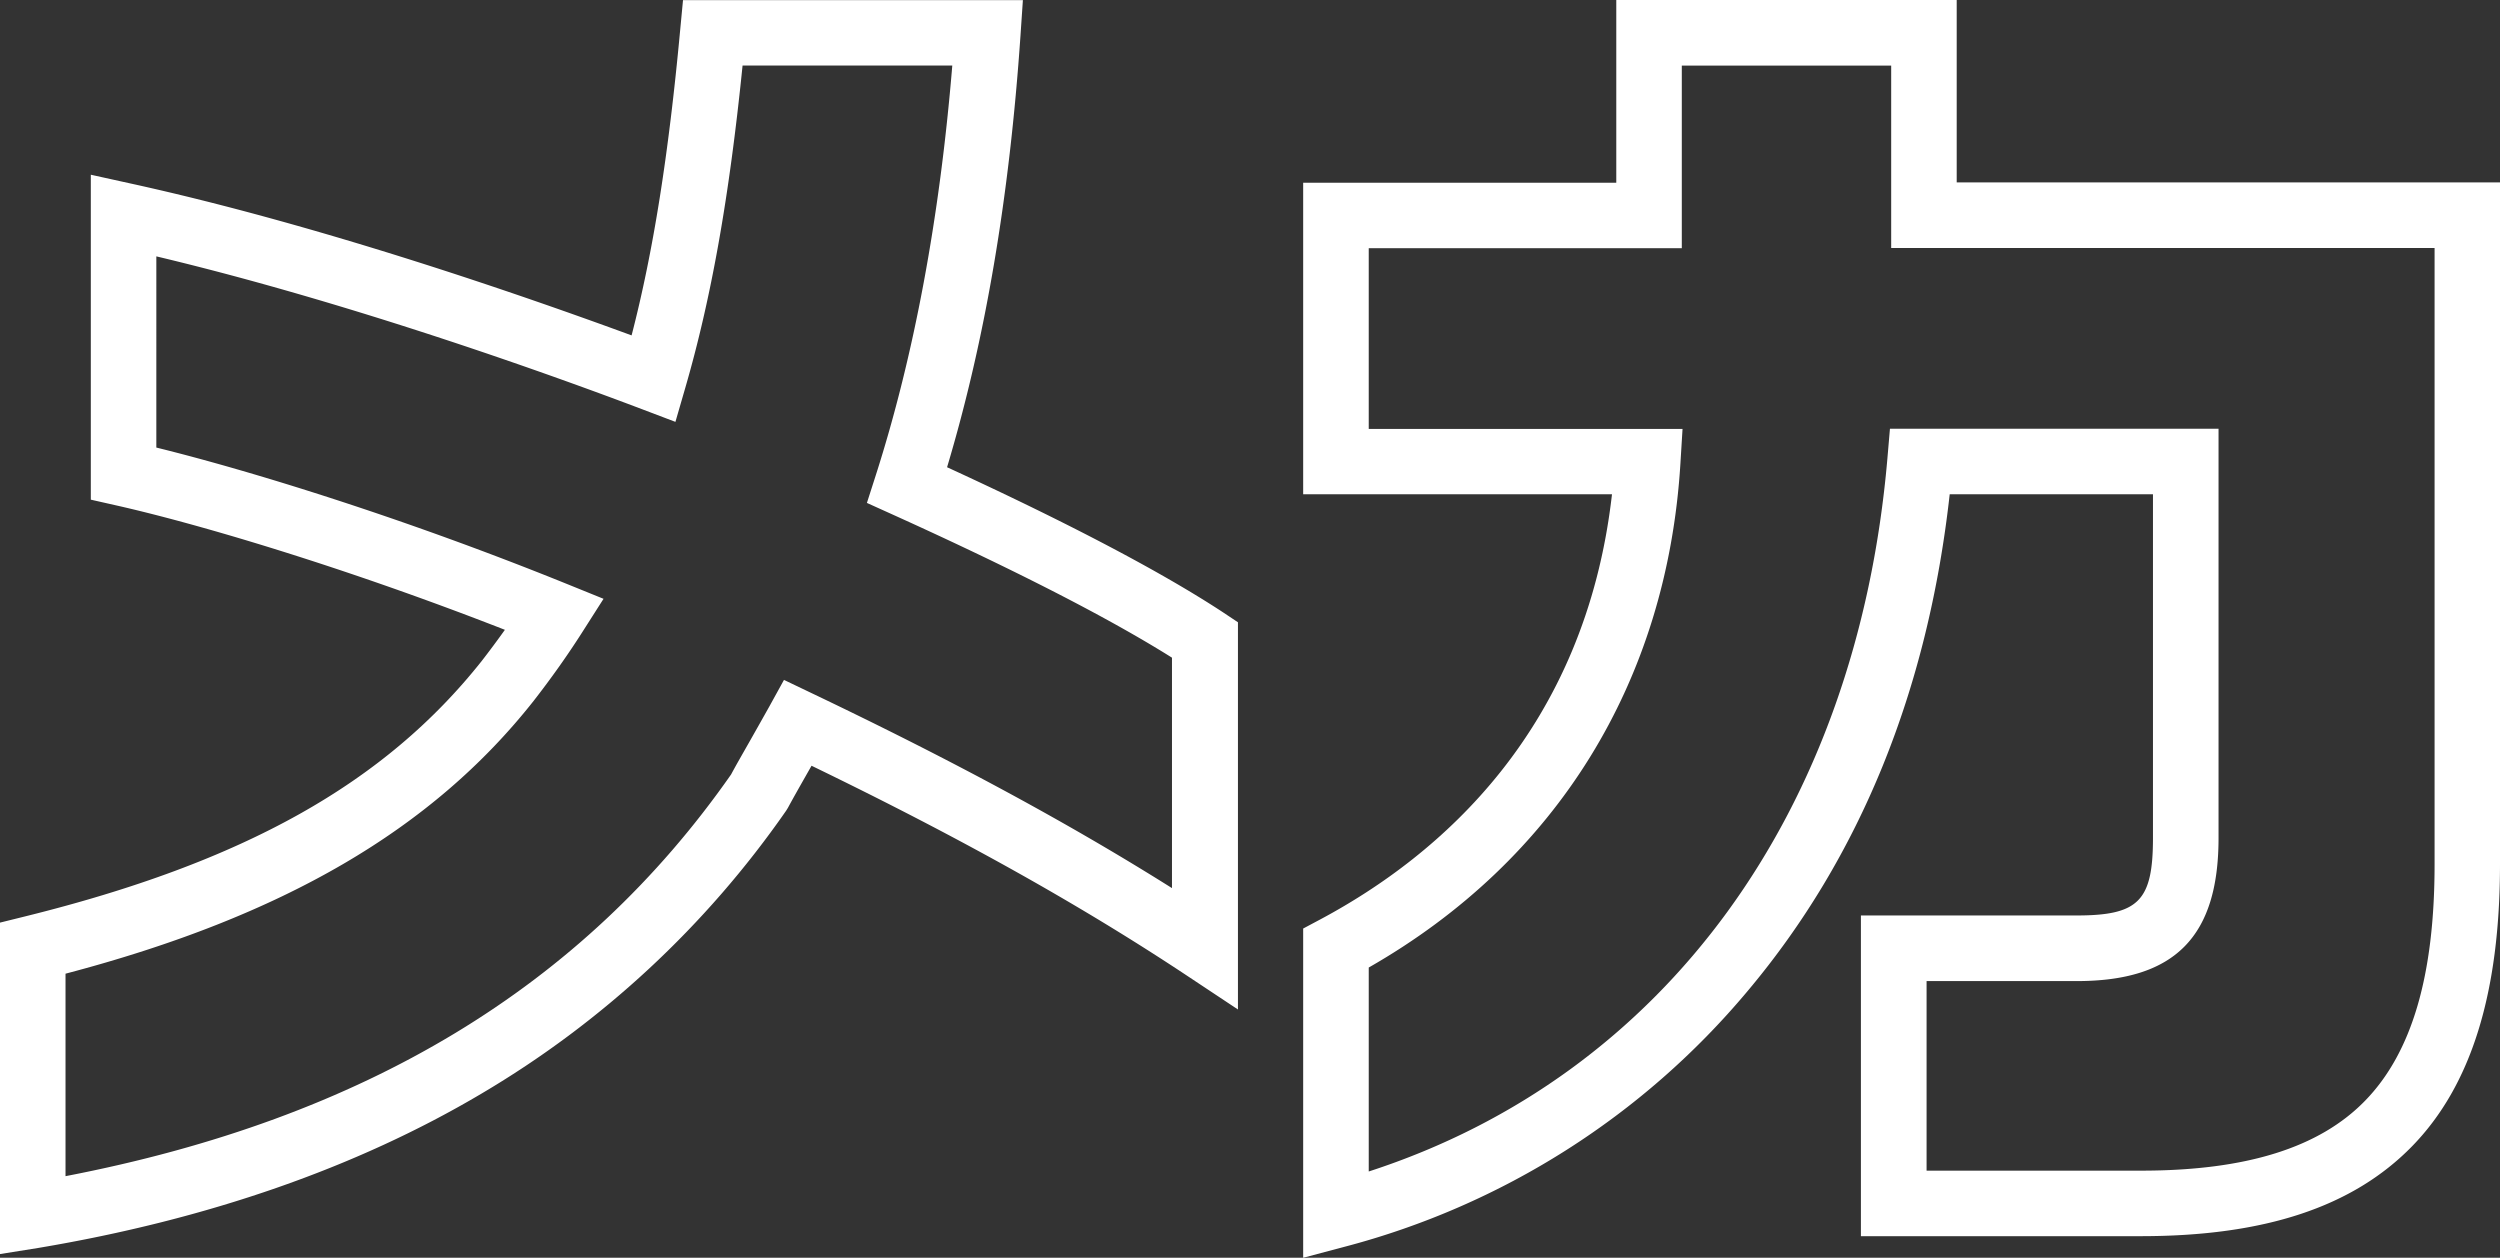
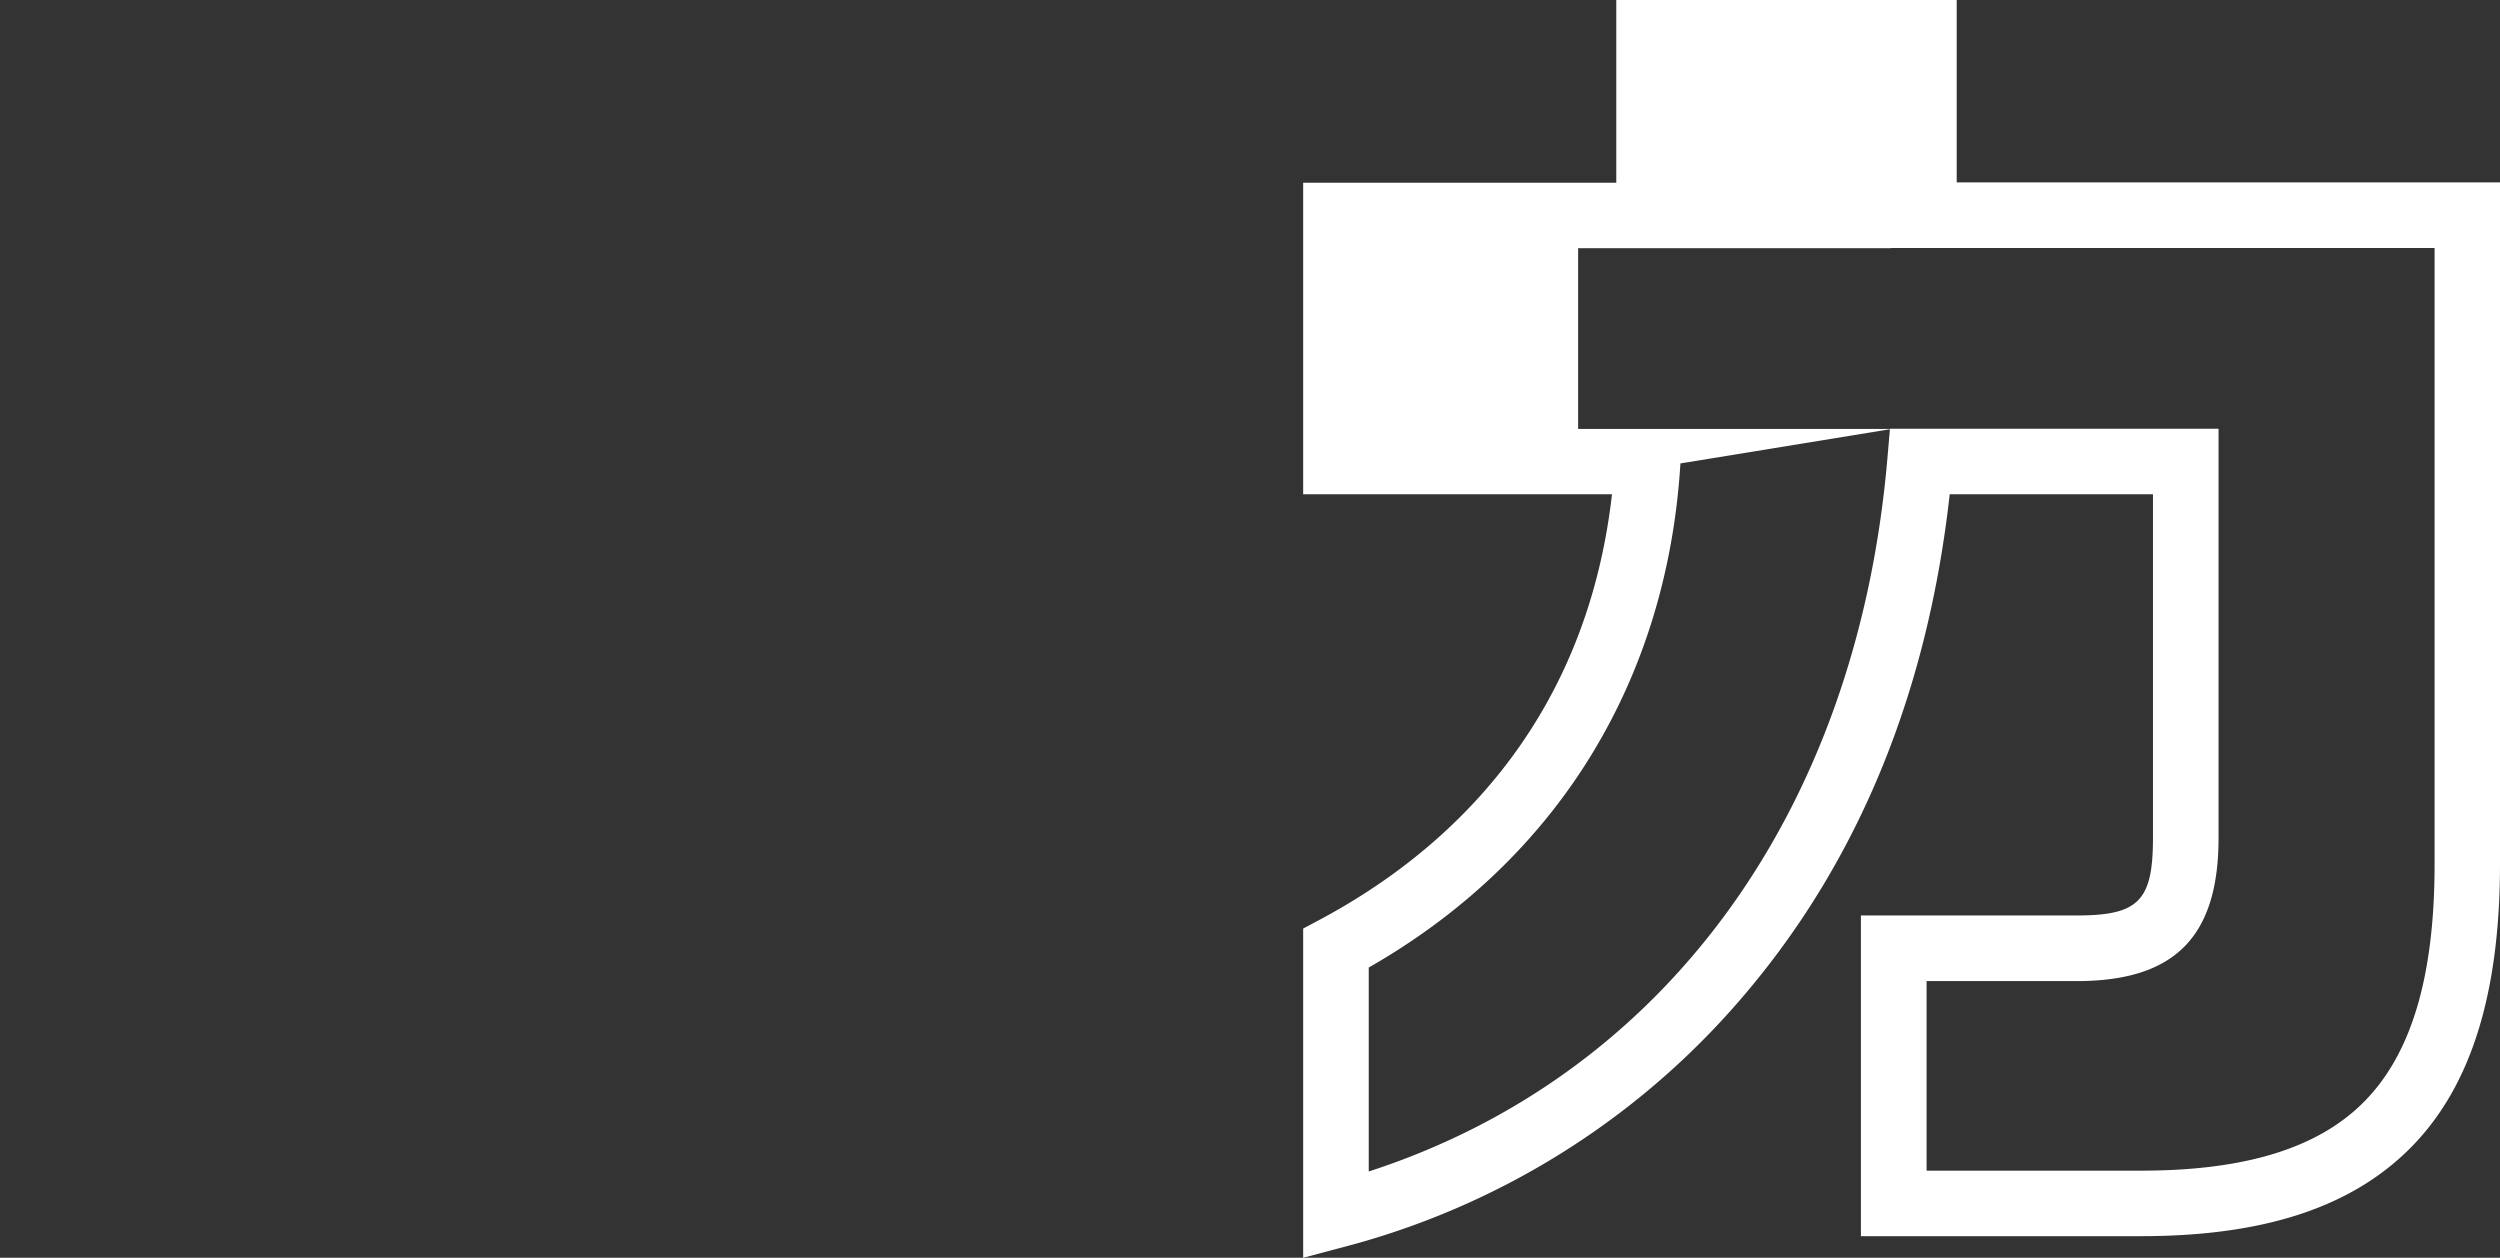
<svg xmlns="http://www.w3.org/2000/svg" viewBox="0 0 507.09 255.12">
  <rect x="0" y="0" width="507.09" height="255.12" fill="#333333" stroke="none" />
  <defs>
    <style>.cls-1{fill:#fff;}</style>
  </defs>
  <g id="Layer_2" data-name="Layer 2">
    <g id="Mecha_Studio_-" data-name="Mecha Studio -">
      <g id="Mecha_Studio" data-name="Mecha Studio">
        <g id="xh">
-           <path class="cls-1" d="M264.33,255.12V188.34l3.51-1.87c24.31-13,53.68-38.4,59.13-86.22H264.33V37.06h63.51V0h69.05V37h110.2V175.2c0,26.2-5.82,45-17.84,57.31s-29.91,18.23-55,18.23H377.46l0-65.05h43.74c12.6,0,15.5-2.94,15.5-15.76l0-69.68H395.47c-4.42,39.76-18.18,73.64-41,100.78a159.29,159.29,0,0,1-81.85,51.89Zm13.3-58.87v41.37c59.92-19.44,99-72.84,105.2-144.59l.52-6.07H450l0,83C450,190,441.14,199,421.23,199H390.78l0,38.45h43.51c21.29,0,36.16-4.64,45.45-14.2,9.49-9.75,14.09-25.46,14.08-48V50.3H383.6v-37H341.13V50.35h-63.5V87h63.65L340.85,94C338.13,138.33,315.72,174.48,277.63,196.25Z" />
-           <path class="cls-1" d="M0,254.37V187.14l5.05-1.25c44.44-11,73-27,92.7-51.87q2.43-3.14,4.66-6.27C69.3,114.81,39.67,106.14,23.6,102.52l-5.18-1.17V35.44l8.07,1.78c39.05,8.56,80.35,23,101.62,30.81,4.4-17,7.49-36.49,9.86-62l.57-6h68.94L207,7.1c-2.26,33-7.14,61.74-14.9,87.67,24.77,11.39,43.58,21.29,56,29.45l3,2v78.54l-10.32-6.85c-21.6-14.33-45.92-27.94-76.17-42.59l-.87,1.53c-1.51,2.66-2.84,5-3.92,7l-.37.6a197.39,197.39,0,0,1-61.81,57.39c-25.32,15-55.55,25.52-89.83,31.28ZM13.29,197.5v41.07c60.65-11.69,104.87-38.39,135-81.48,1.07-2,2.37-4.24,3.83-6.82,1.2-2.12,2.51-4.44,3.9-6.92l3-5.44,5.62,2.69c28.64,13.67,52.18,26.39,73.08,39.54V133.4c-12.74-8-31.71-17.74-56.48-28.95l-5.4-2.44,1.81-5.64c7.74-24.17,12.95-52.09,15.51-83.08H150.62C147.9,40.18,144.26,60.53,139,78.67l-2,6.9L130.23,83c-16.64-6.31-58-21.35-98.52-31V90.78c18.71,4.61,49.76,14.1,83.31,27.68l7.4,3-4.29,6.73c-2.94,4.62-6.28,9.34-9.91,14C87.63,168.27,57.39,185.9,13.29,197.5Z" />
+           <path class="cls-1" d="M264.33,255.12V188.34l3.51-1.87c24.31-13,53.68-38.4,59.13-86.22H264.33V37.06h63.51V0h69.05V37h110.2V175.2c0,26.2-5.82,45-17.84,57.31s-29.91,18.23-55,18.23H377.46l0-65.05h43.74c12.6,0,15.5-2.94,15.5-15.76l0-69.68H395.47c-4.42,39.76-18.18,73.64-41,100.78a159.29,159.29,0,0,1-81.85,51.89Zm13.3-58.87v41.37c59.92-19.44,99-72.84,105.2-144.59l.52-6.07H450l0,83C450,190,441.14,199,421.23,199H390.78l0,38.45h43.51c21.29,0,36.16-4.64,45.45-14.2,9.49-9.75,14.09-25.46,14.08-48V50.3H383.6v-37V50.35h-63.5V87h63.65L340.85,94C338.13,138.33,315.72,174.48,277.63,196.25Z" />
        </g>
      </g>
    </g>
  </g>
</svg>